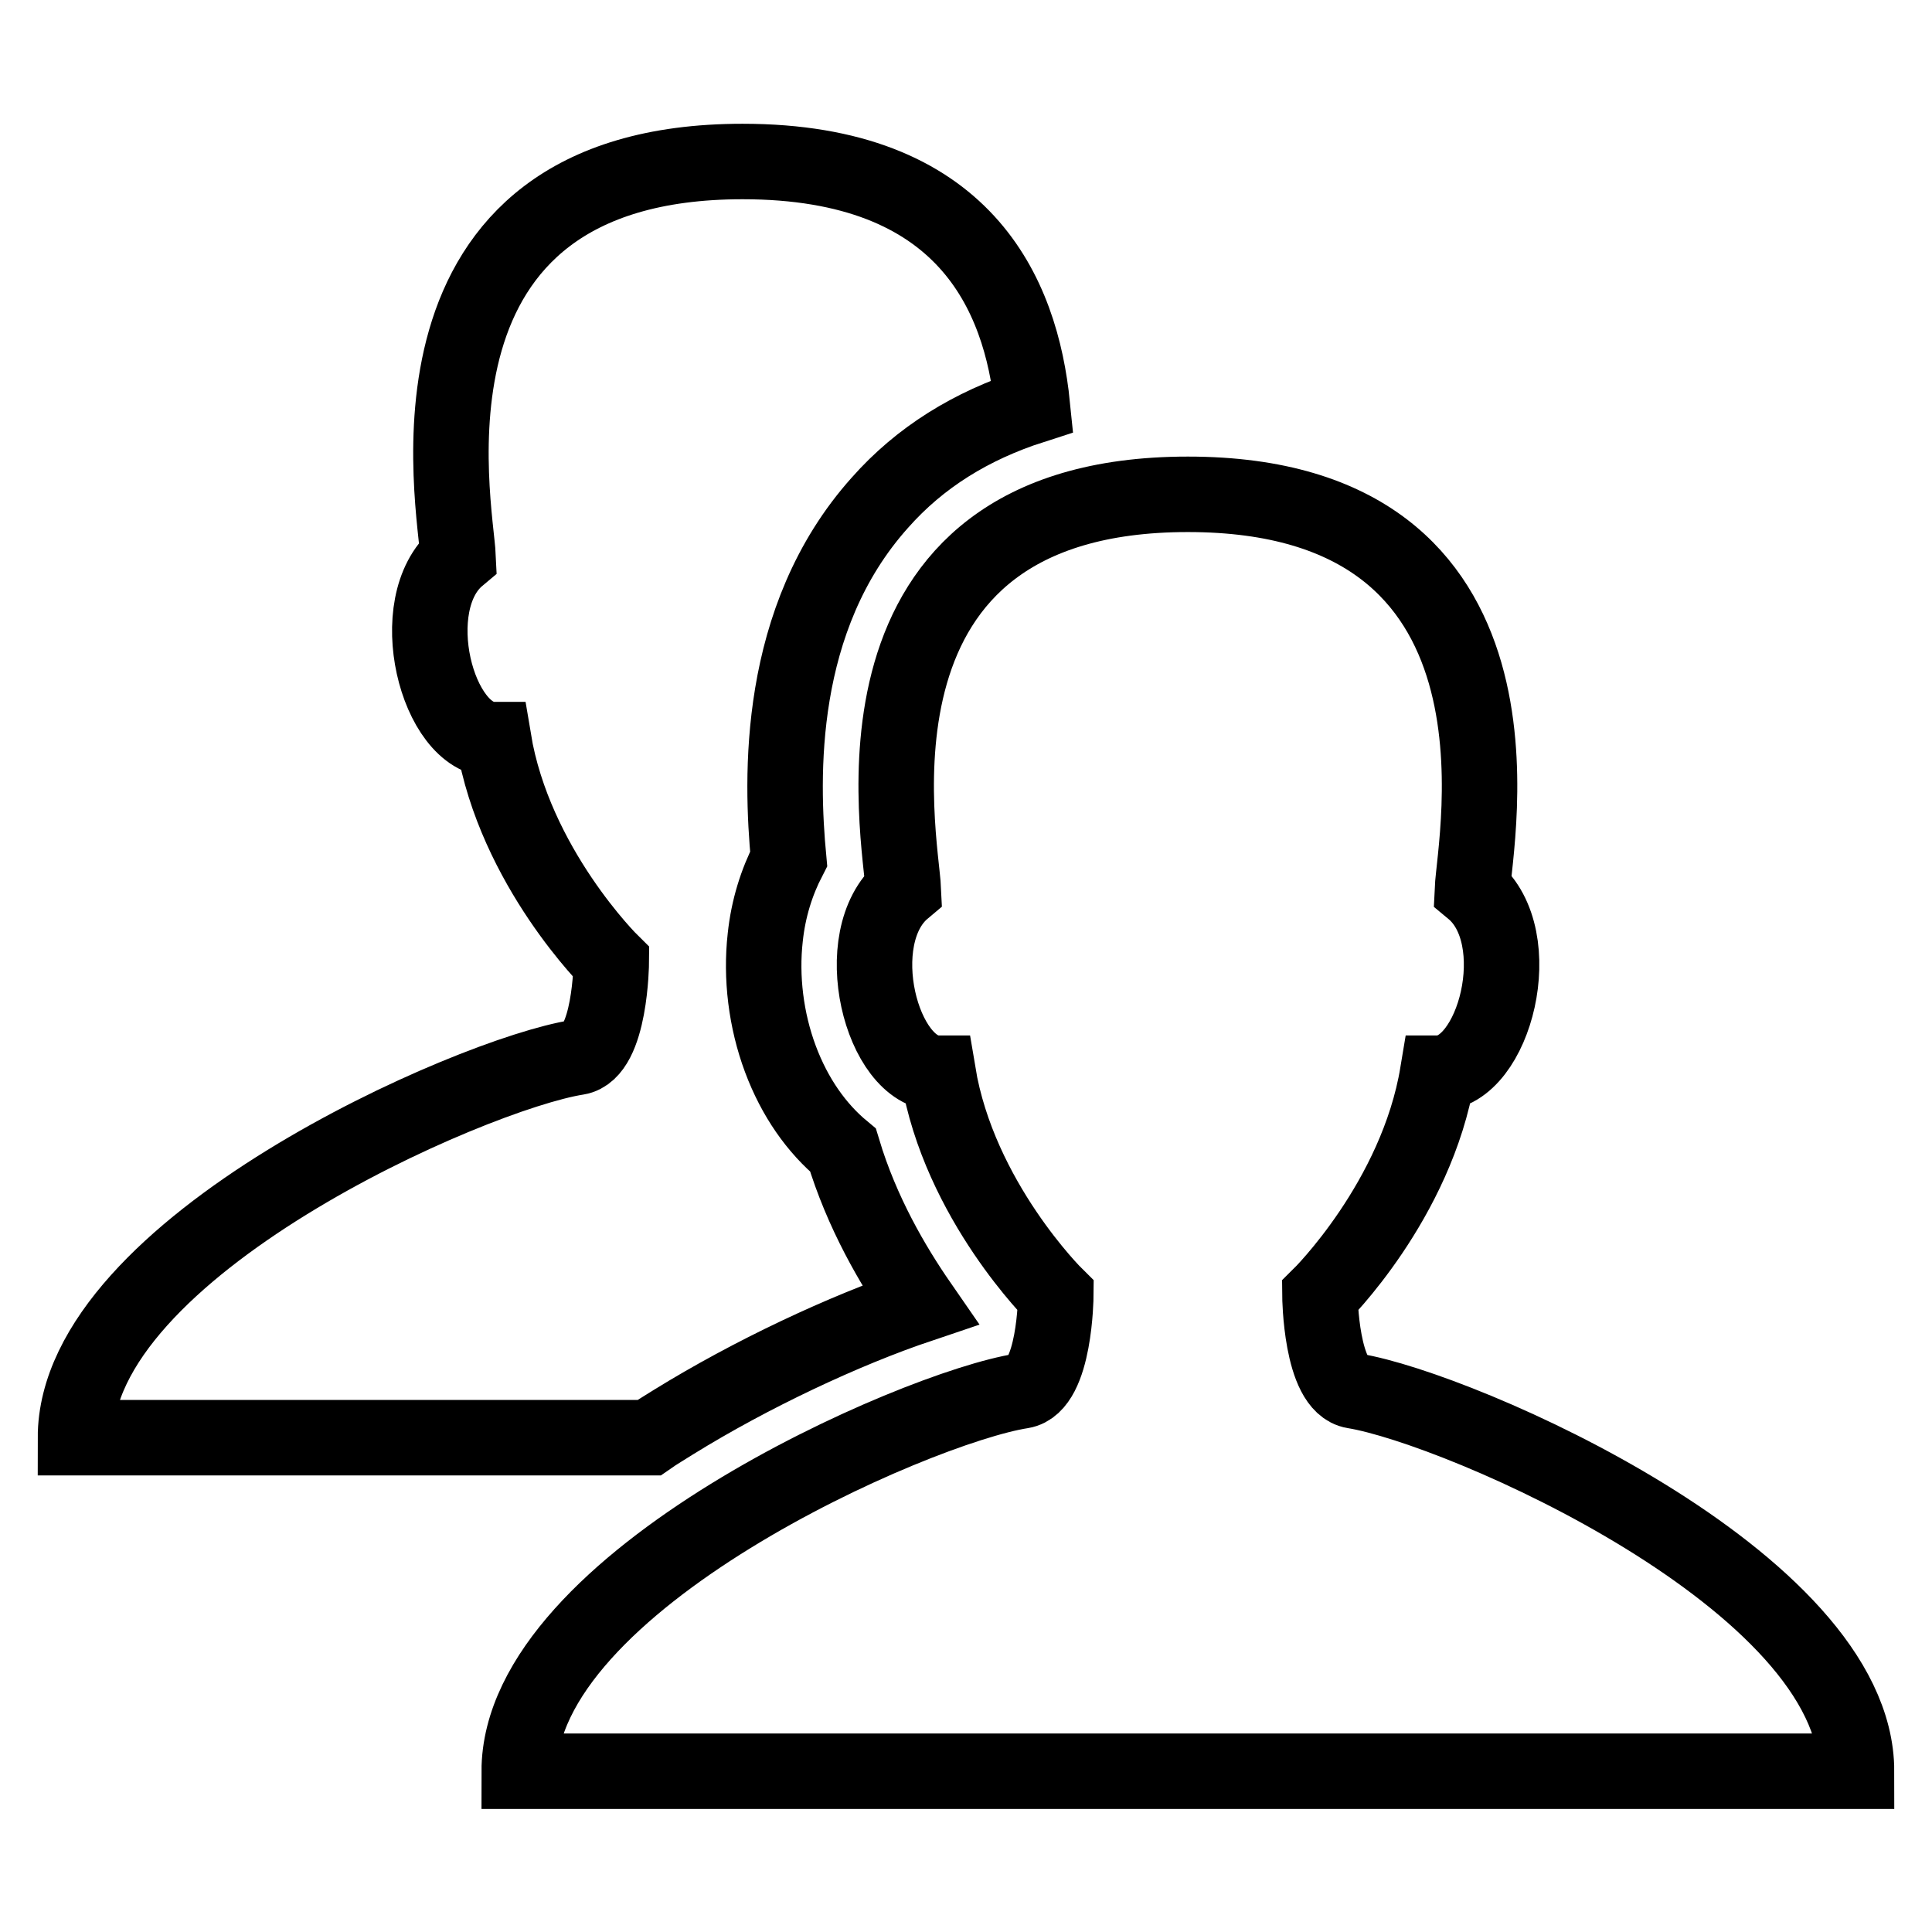
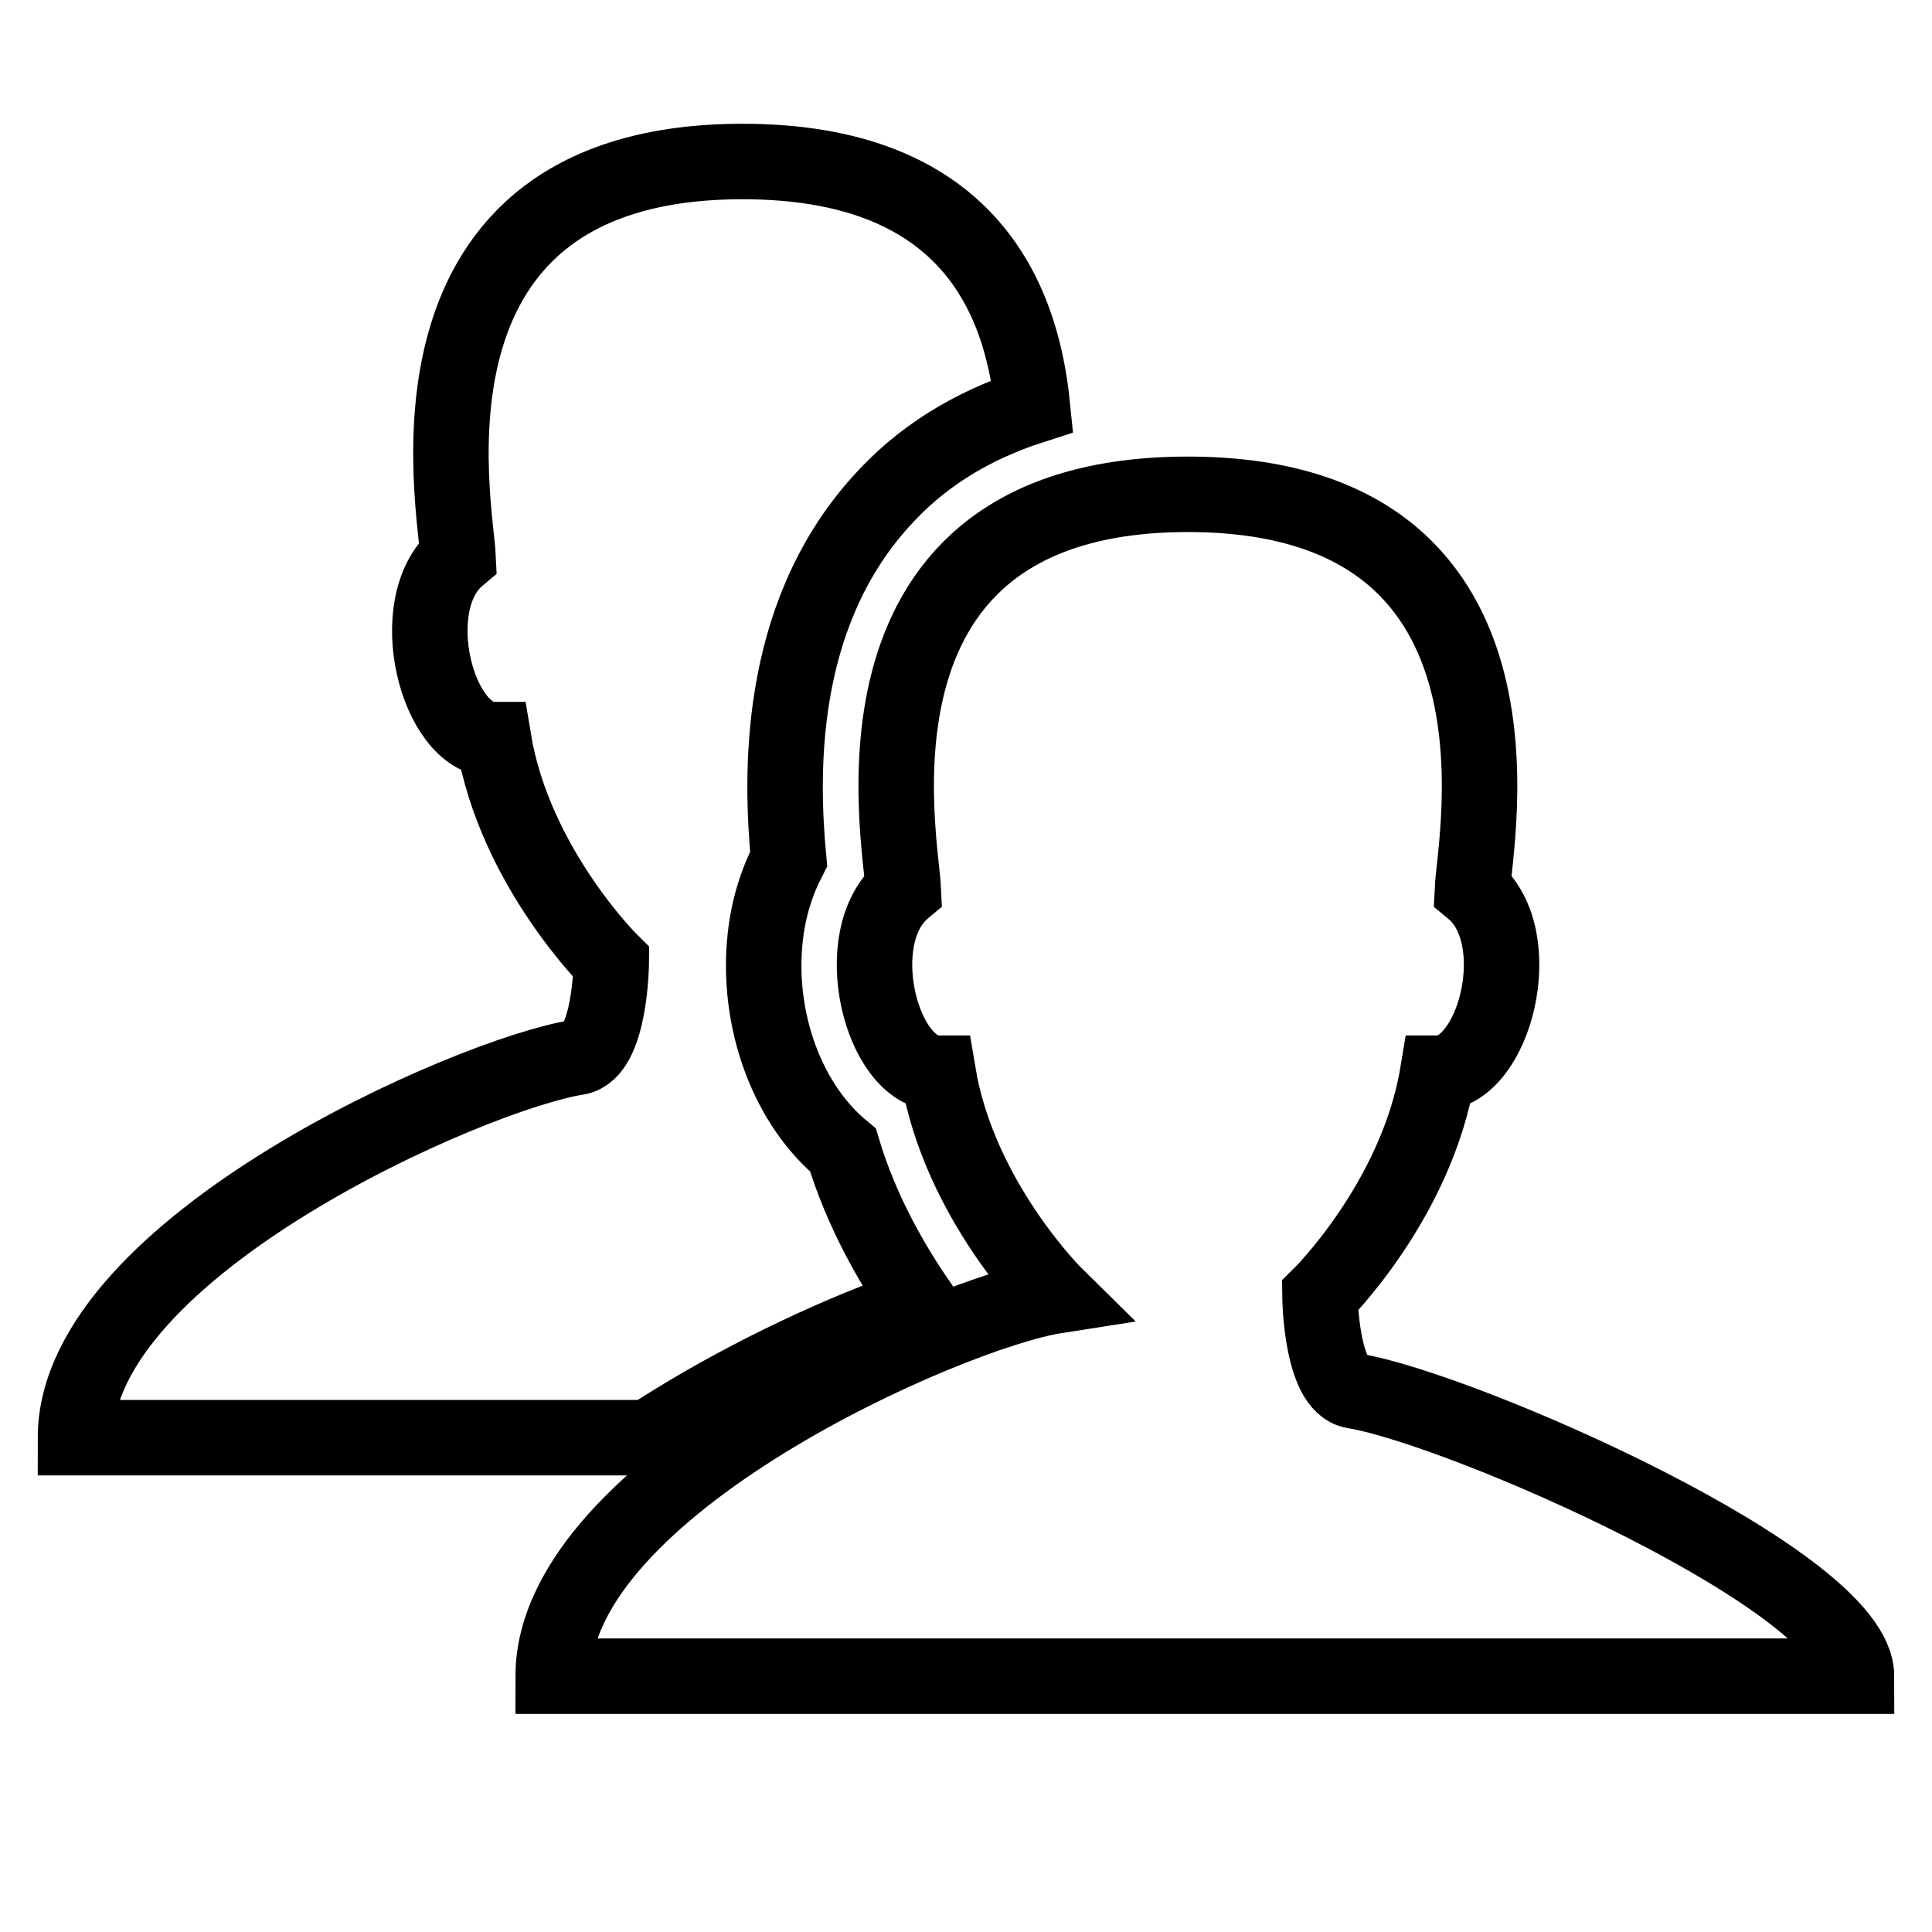
<svg xmlns="http://www.w3.org/2000/svg" version="1.1" x="0px" y="0px" viewBox="0 0 256 256" enable-background="new 0 0 256 256" xml:space="preserve">
  <g>
-     <path stroke-width="10" fill-opacity="0" stroke="#000000" d="M179.4,184.3c-4.4-0.7-4.5-12.6-4.5-12.6s12.8-12.6,15.6-29.5c7.5,0,12.2-18,4.6-24.3 c0.3-6.7,9.7-52.4-37.7-52.4c-47.4,0-38,45.7-37.7,52.4c-7.5,6.3-2.9,24.3,4.6,24.3c2.8,16.9,15.6,29.5,15.6,29.5 s-0.1,11.9-4.5,12.6c-14.1,2.2-66.6,25.2-66.6,50.4h88.5H246C246,209.5,193.5,186.6,179.4,184.3z M89.3,188.4 c10.2-6.3,22.5-12.1,32.6-15.5c-3.6-5.2-7.7-12.2-10.2-20.5c-3.5-2.9-6.4-7-8.3-12.1c-1.9-5.1-2.6-10.8-2-16.1 c0.4-3.8,1.5-7.3,3.1-10.4c-1-10.7-1.7-31.8,12.1-47.2c5.3-6,12.1-10.2,20.2-12.8c-1.5-14.9-9-32.4-38.4-32.4 c-47.4,0-38,45.7-37.7,52.4C53.3,80,57.9,98,65.4,98c2.8,16.9,15.6,29.5,15.6,29.5s-0.1,11.9-4.5,12.6 C62.5,142.3,10,165.3,10,190.5h76C87,189.8,88.2,189.1,89.3,188.4z" />
+     <path stroke-width="10" fill-opacity="0" stroke="#000000" d="M179.4,184.3c-4.4-0.7-4.5-12.6-4.5-12.6s12.8-12.6,15.6-29.5c7.5,0,12.2-18,4.6-24.3 c0.3-6.7,9.7-52.4-37.7-52.4c-47.4,0-38,45.7-37.7,52.4c-7.5,6.3-2.9,24.3,4.6,24.3c2.8,16.9,15.6,29.5,15.6,29.5 c-14.1,2.2-66.6,25.2-66.6,50.4h88.5H246C246,209.5,193.5,186.6,179.4,184.3z M89.3,188.4 c10.2-6.3,22.5-12.1,32.6-15.5c-3.6-5.2-7.7-12.2-10.2-20.5c-3.5-2.9-6.4-7-8.3-12.1c-1.9-5.1-2.6-10.8-2-16.1 c0.4-3.8,1.5-7.3,3.1-10.4c-1-10.7-1.7-31.8,12.1-47.2c5.3-6,12.1-10.2,20.2-12.8c-1.5-14.9-9-32.4-38.4-32.4 c-47.4,0-38,45.7-37.7,52.4C53.3,80,57.9,98,65.4,98c2.8,16.9,15.6,29.5,15.6,29.5s-0.1,11.9-4.5,12.6 C62.5,142.3,10,165.3,10,190.5h76C87,189.8,88.2,189.1,89.3,188.4z" />
  </g>
</svg>